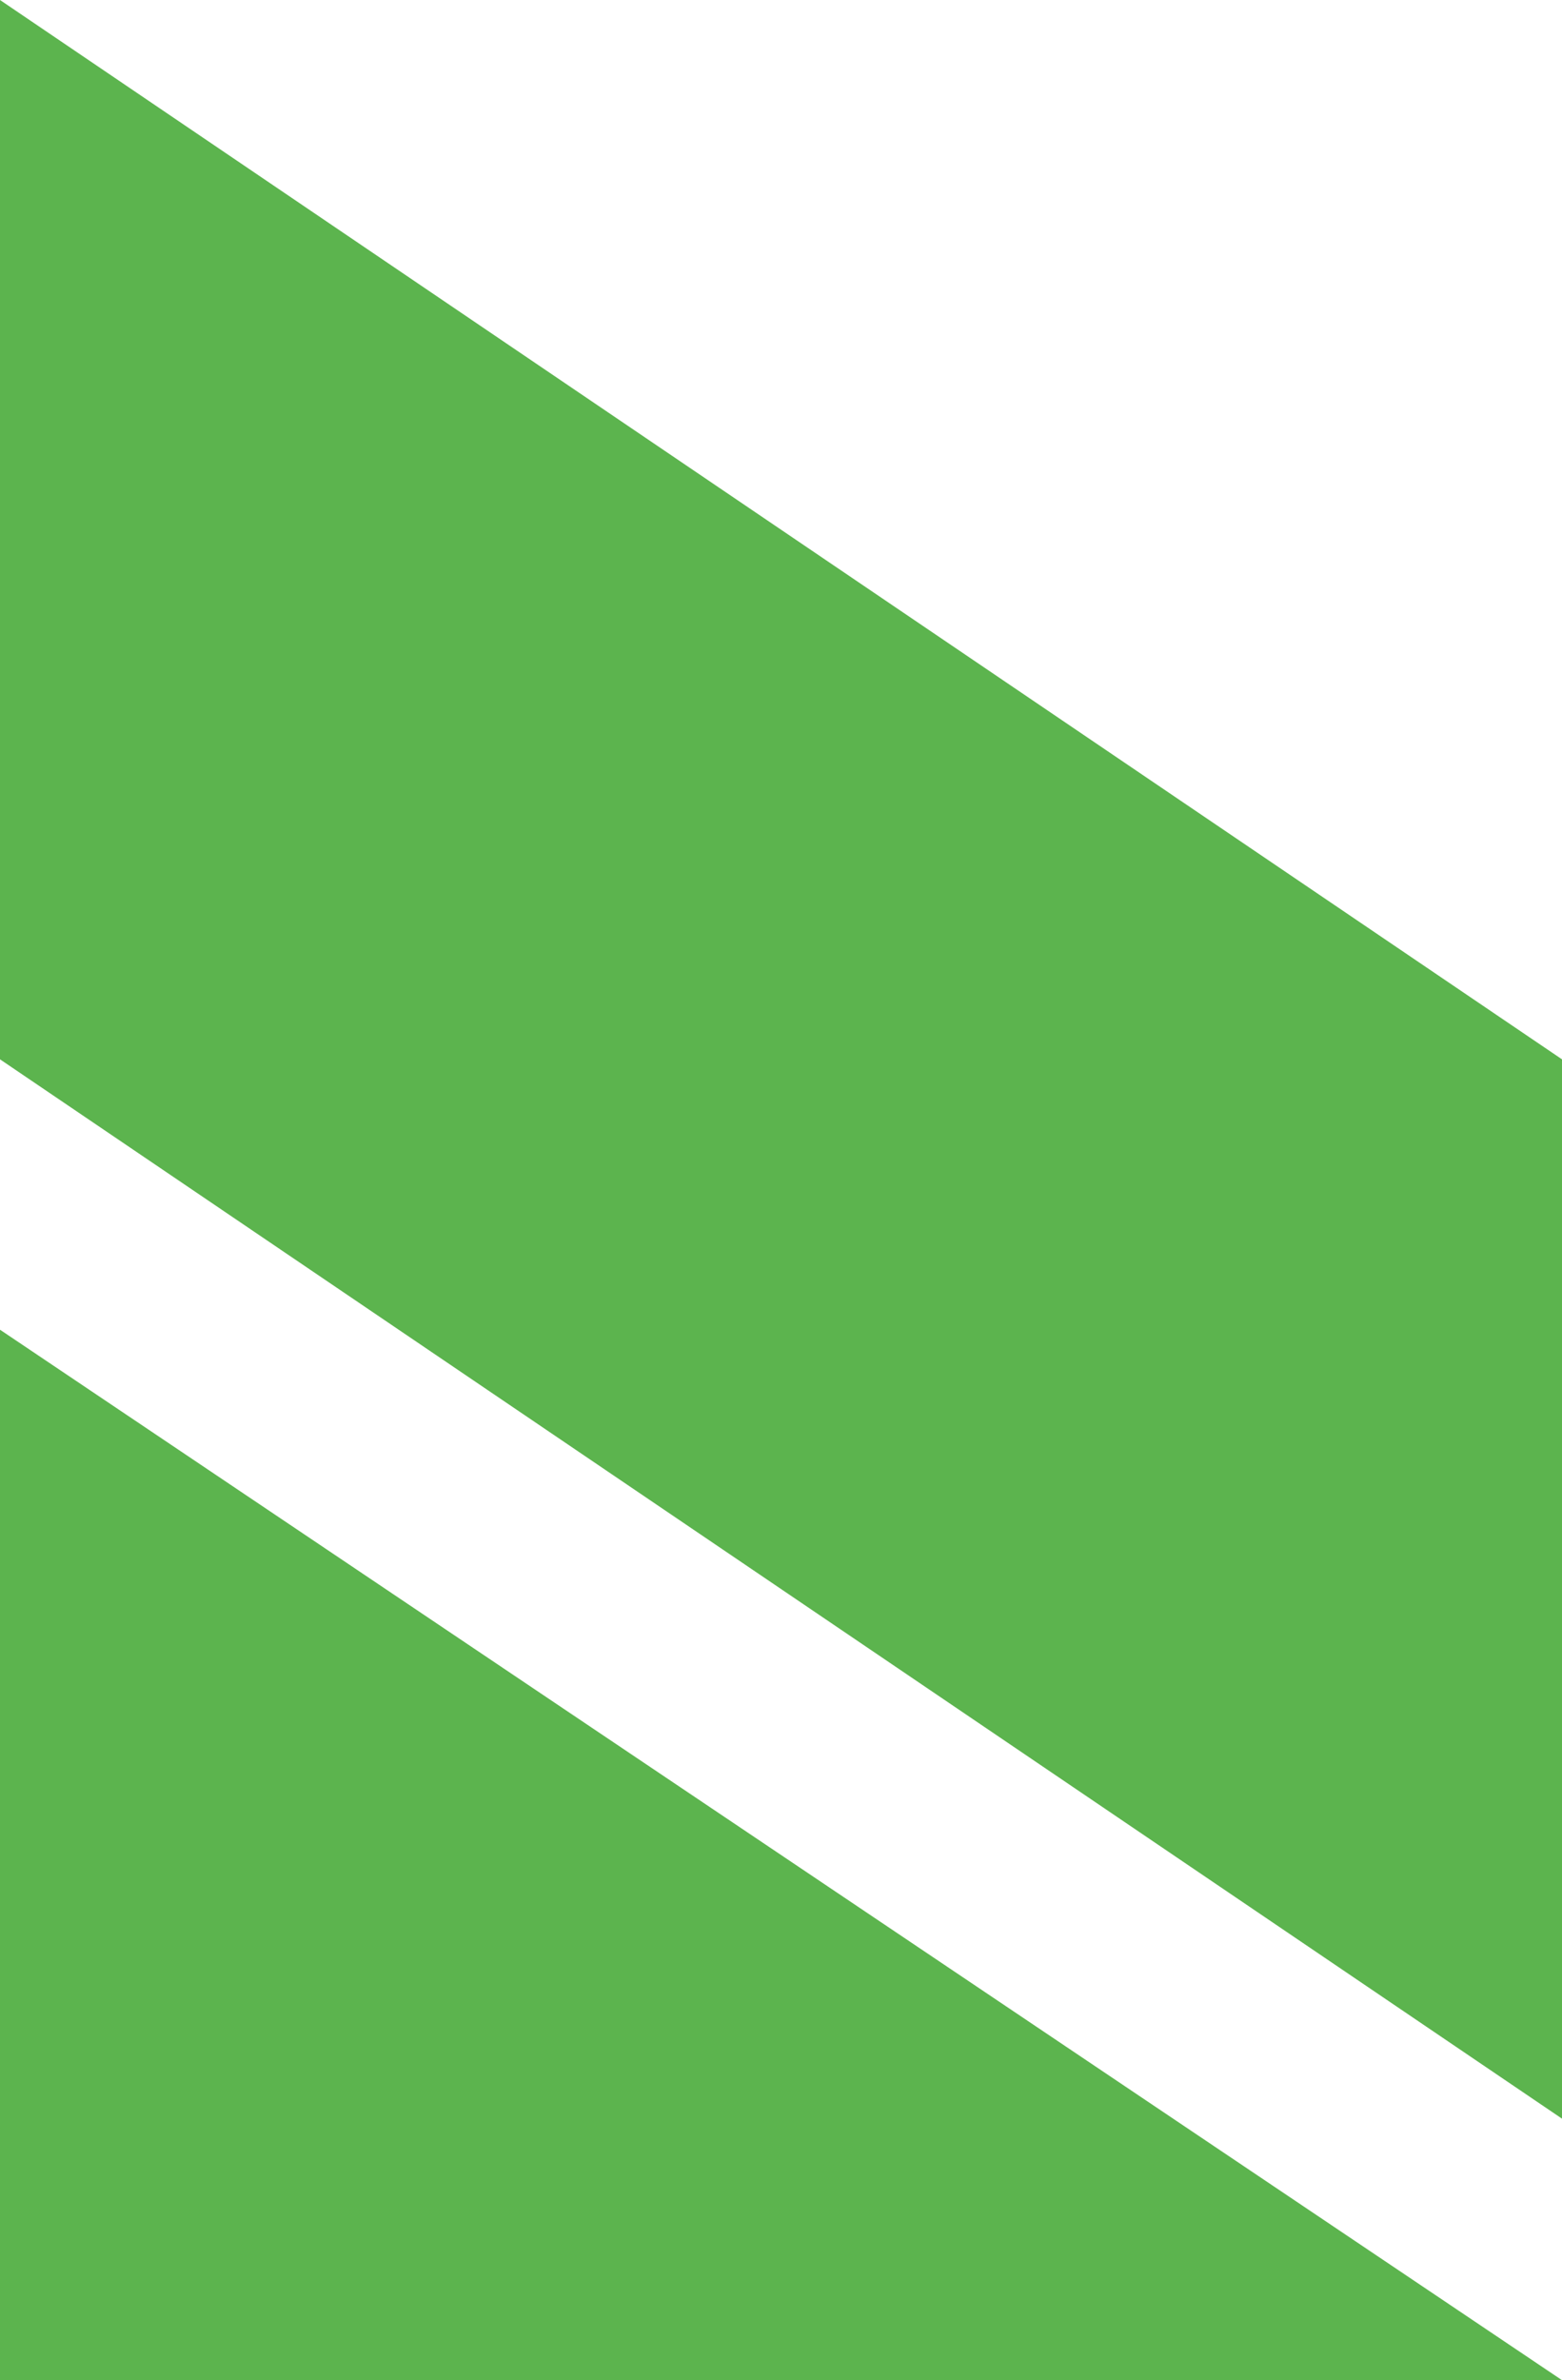
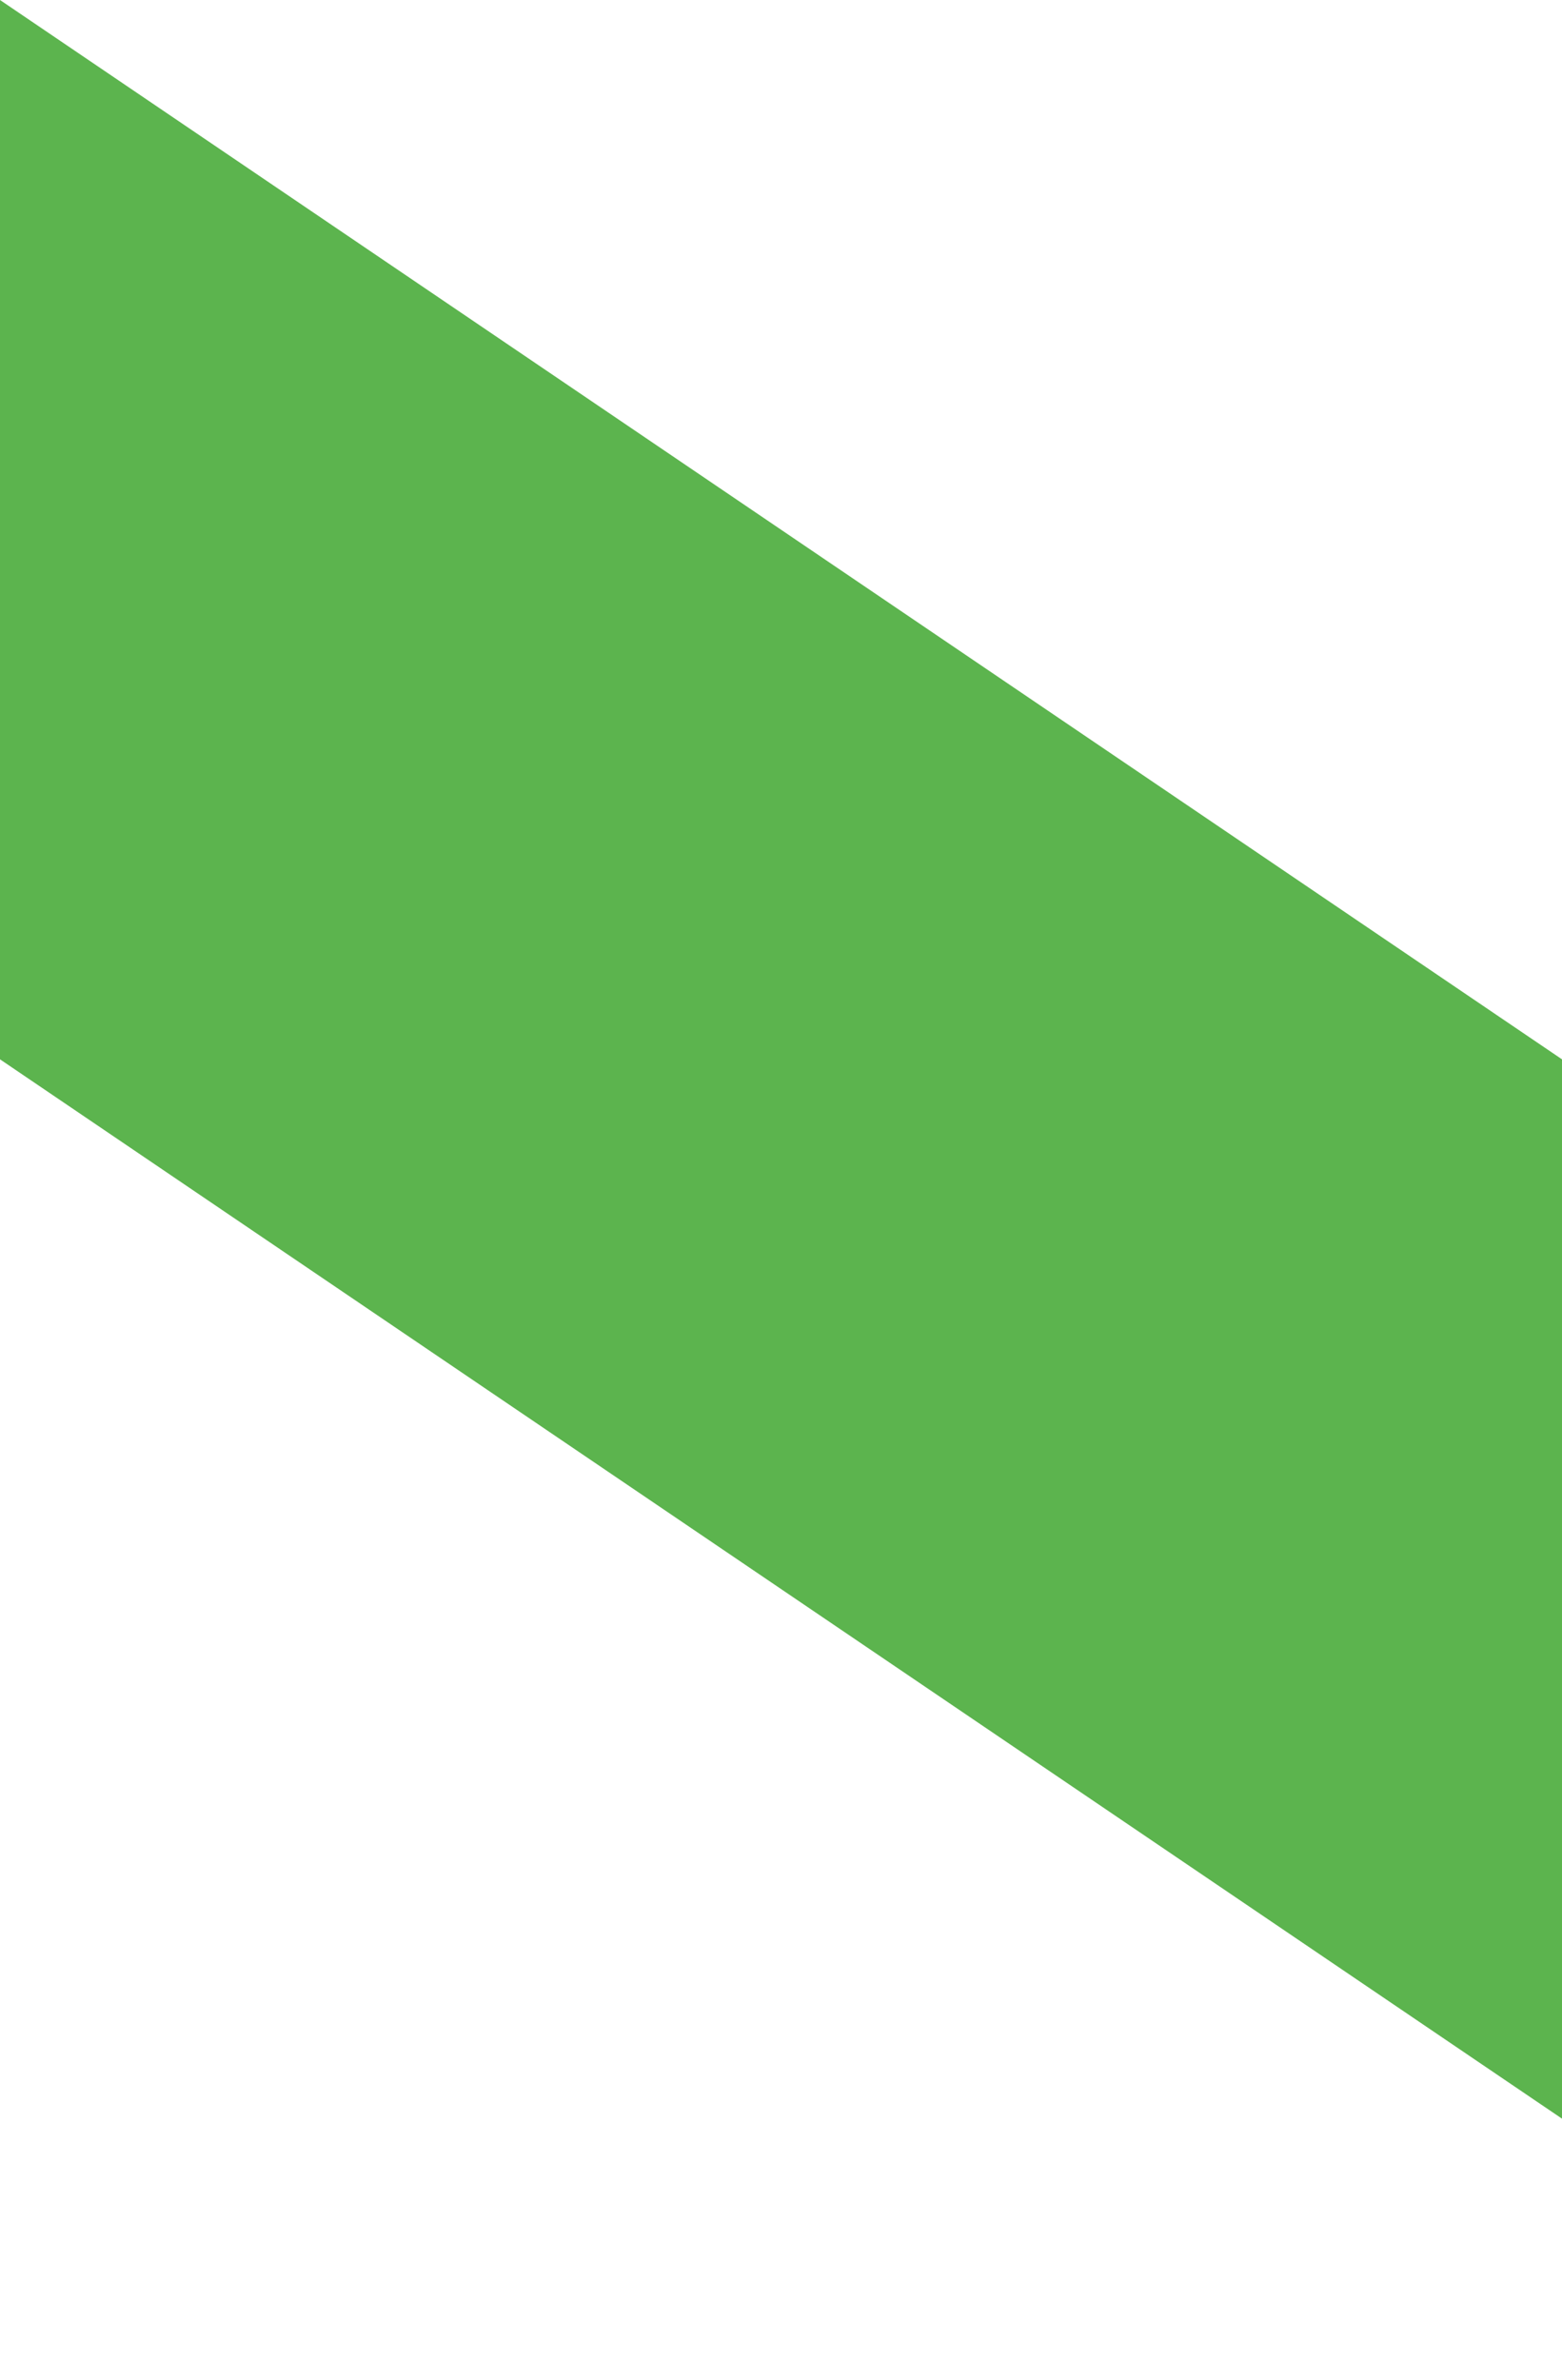
<svg xmlns="http://www.w3.org/2000/svg" width="193" height="294" fill="none">
-   <path fill="#5CB44E" d="M0 294V164.246L193 294zM193 130.849v130.849L0 130.849V0z" />
+   <path fill="#5CB44E" d="M0 294L193 294zM193 130.849v130.849L0 130.849V0z" />
</svg>